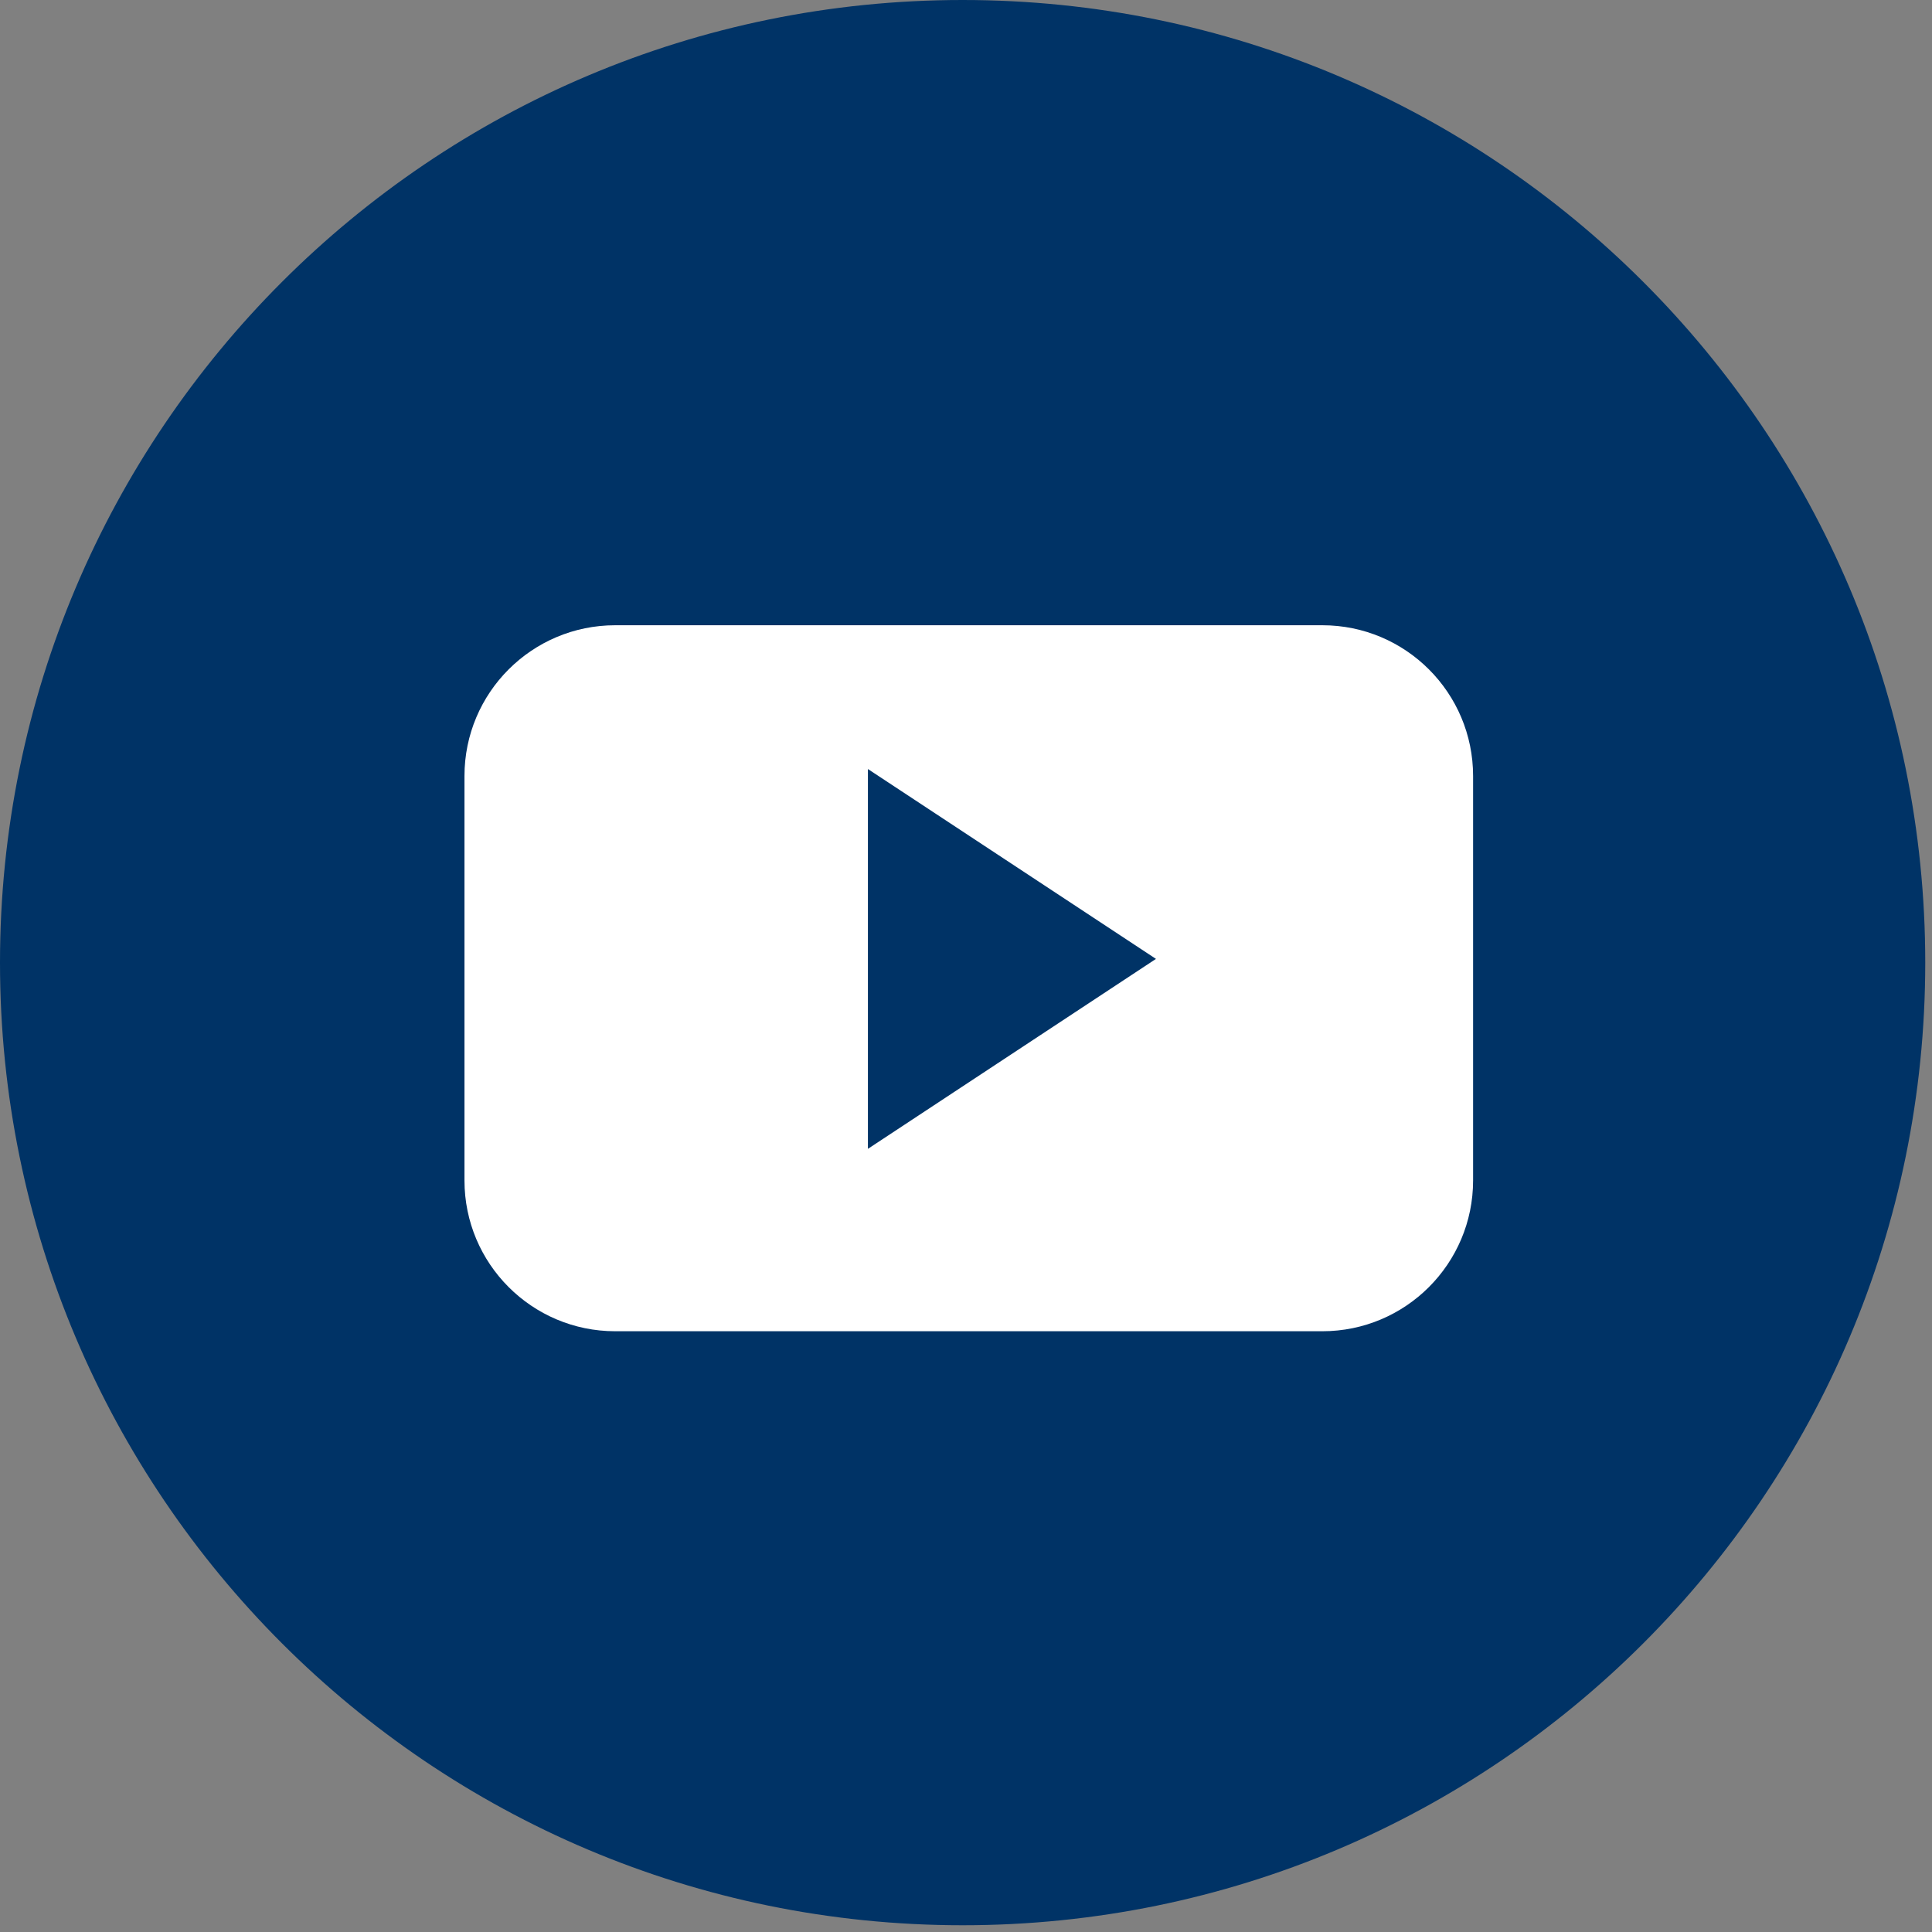
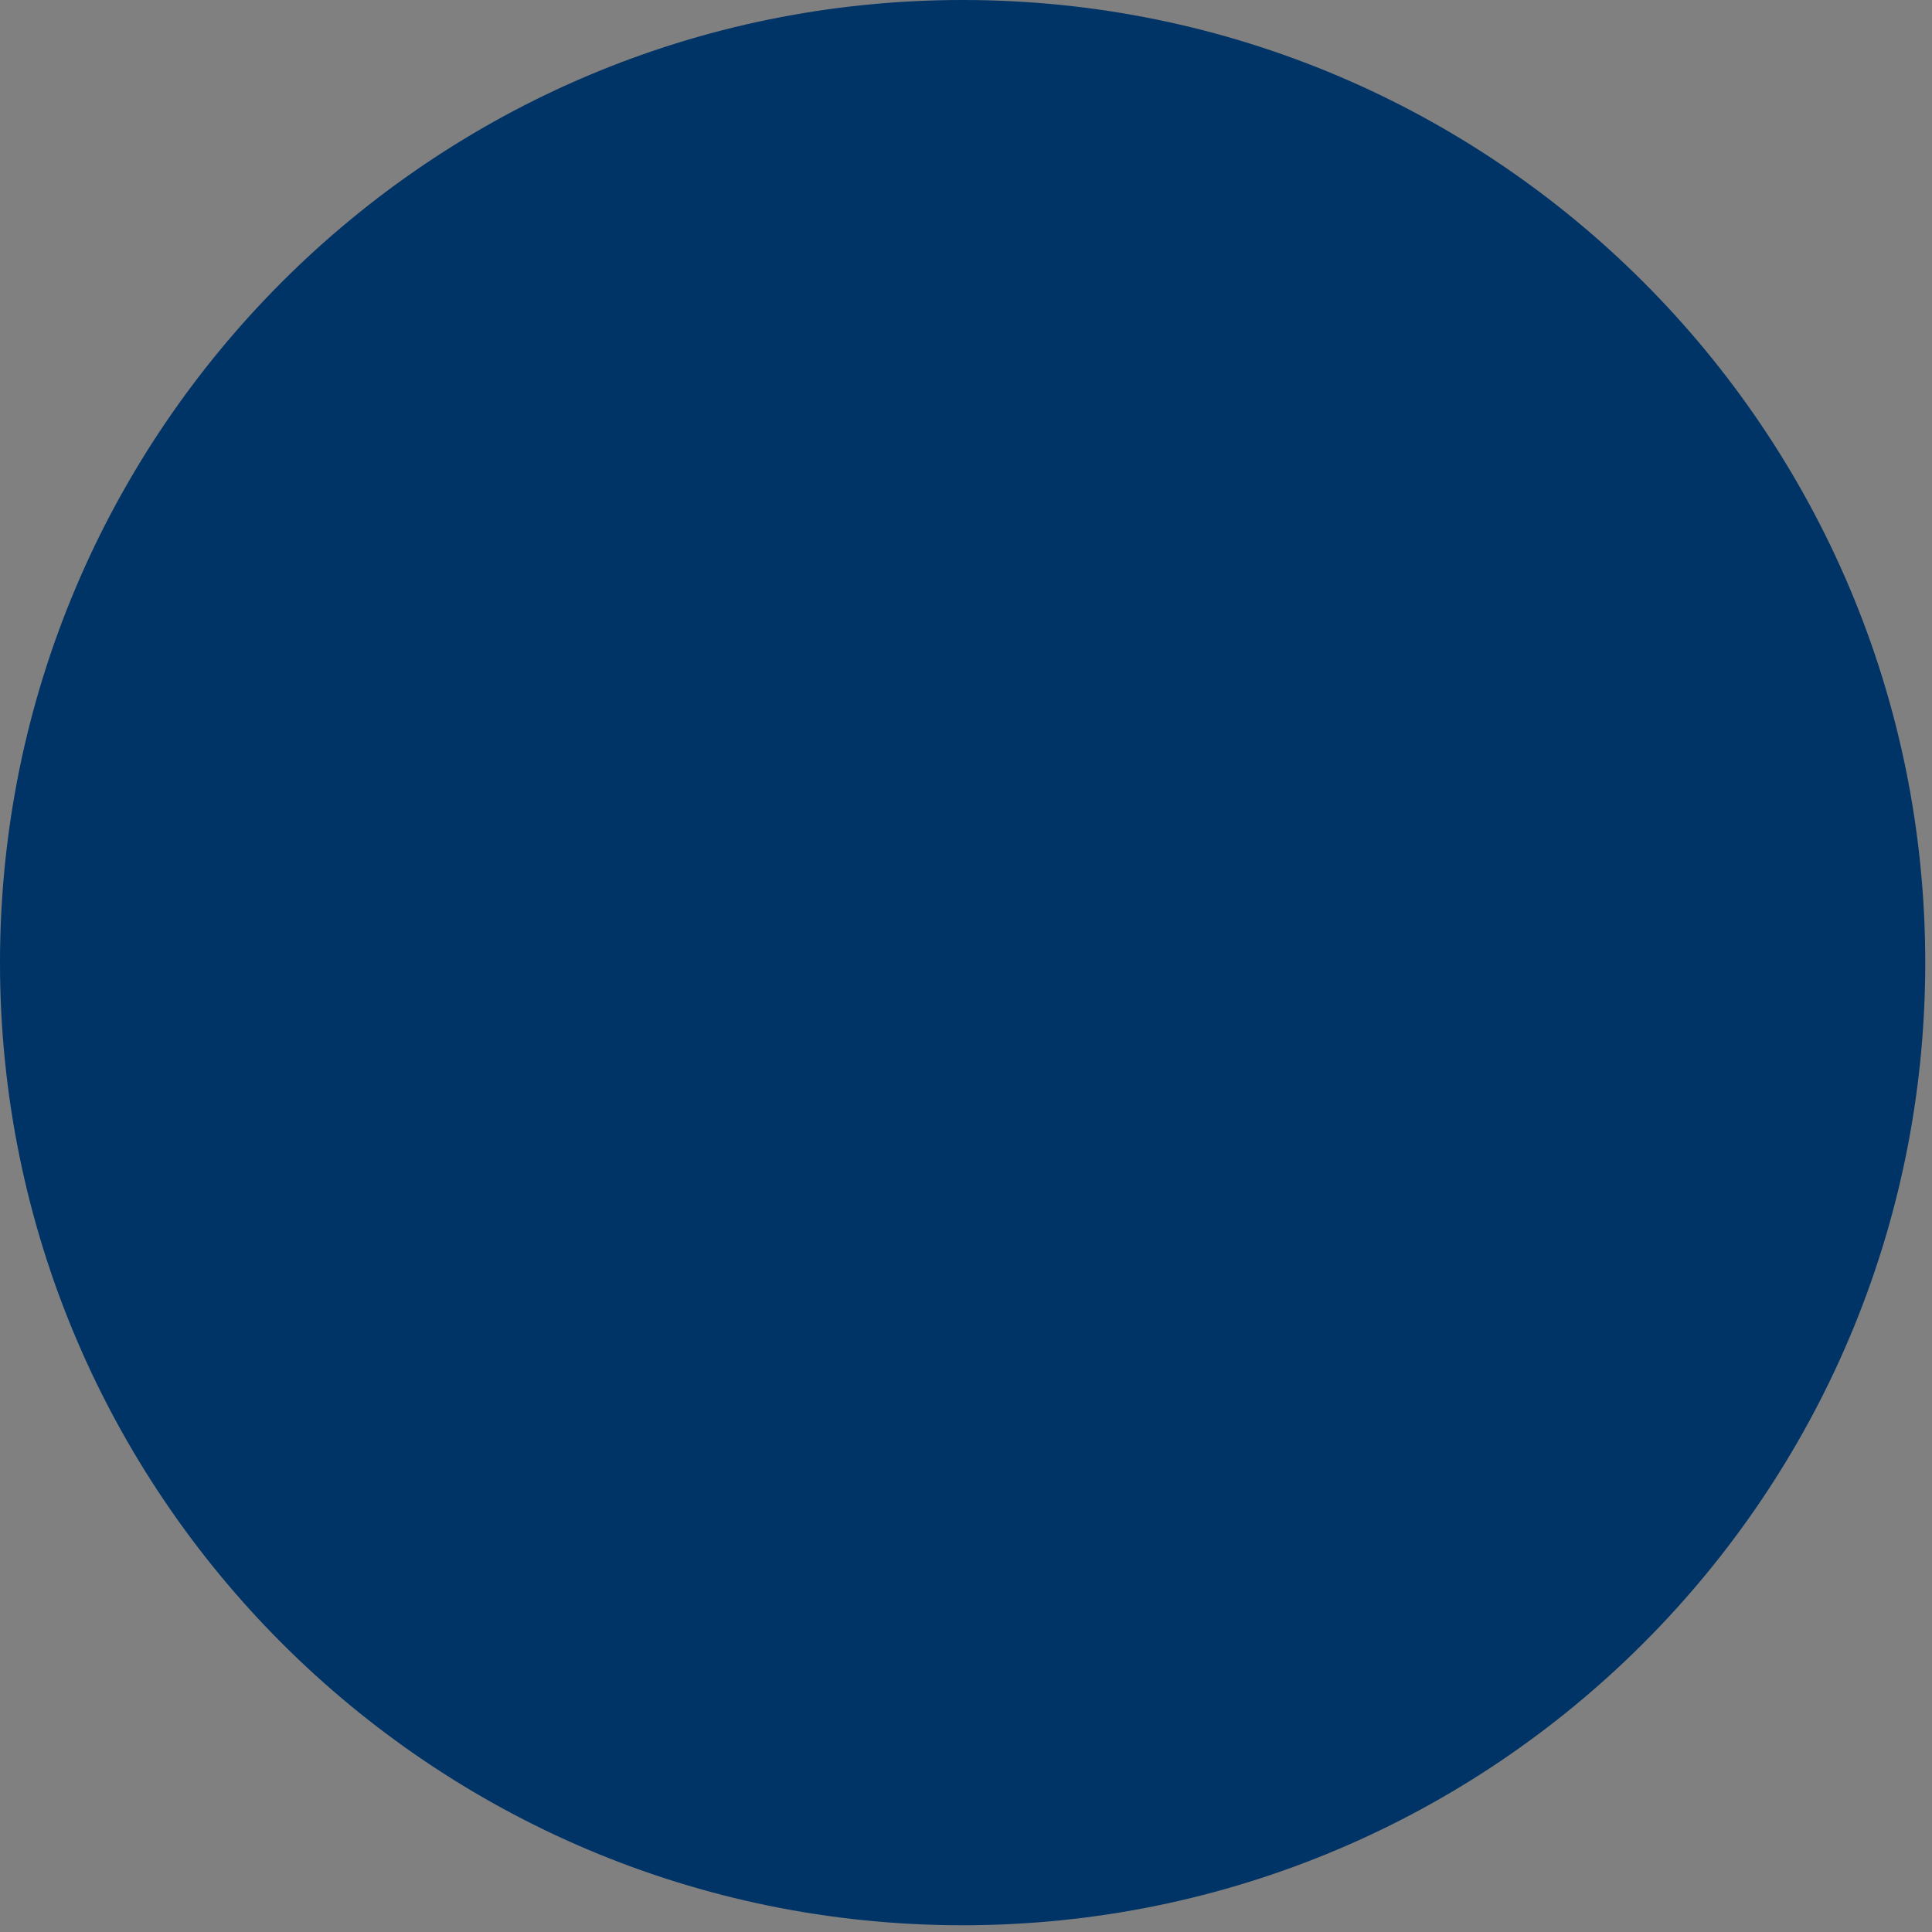
<svg xmlns="http://www.w3.org/2000/svg" width="83" height="83" viewBox="0 0 83 83" fill="none">
  <rect x="0" y="0" width="83" height="83" fill="#808080" stroke="none" />
  <path d="M41.355 82.71C64.195 82.71 82.71 64.195 82.71 41.355C82.71 18.515 64.195 0 41.355 0C18.515 0 0 18.515 0 41.355C0 64.195 18.515 82.71 41.355 82.71Z" fill="#003366" />
-   <path fill-rule="evenodd" clip-rule="evenodd" d="M63.285 33.339C63.285 29.76 60.386 26.861 56.808 26.861H26.431C22.853 26.861 19.954 29.761 19.954 33.339V50.712C19.954 54.29 22.853 57.191 26.431 57.191H56.808C60.386 57.191 63.285 54.29 63.285 50.712V33.339ZM37.286 49.355V33.038L49.661 41.195L37.286 49.355Z" fill="white" />
</svg>